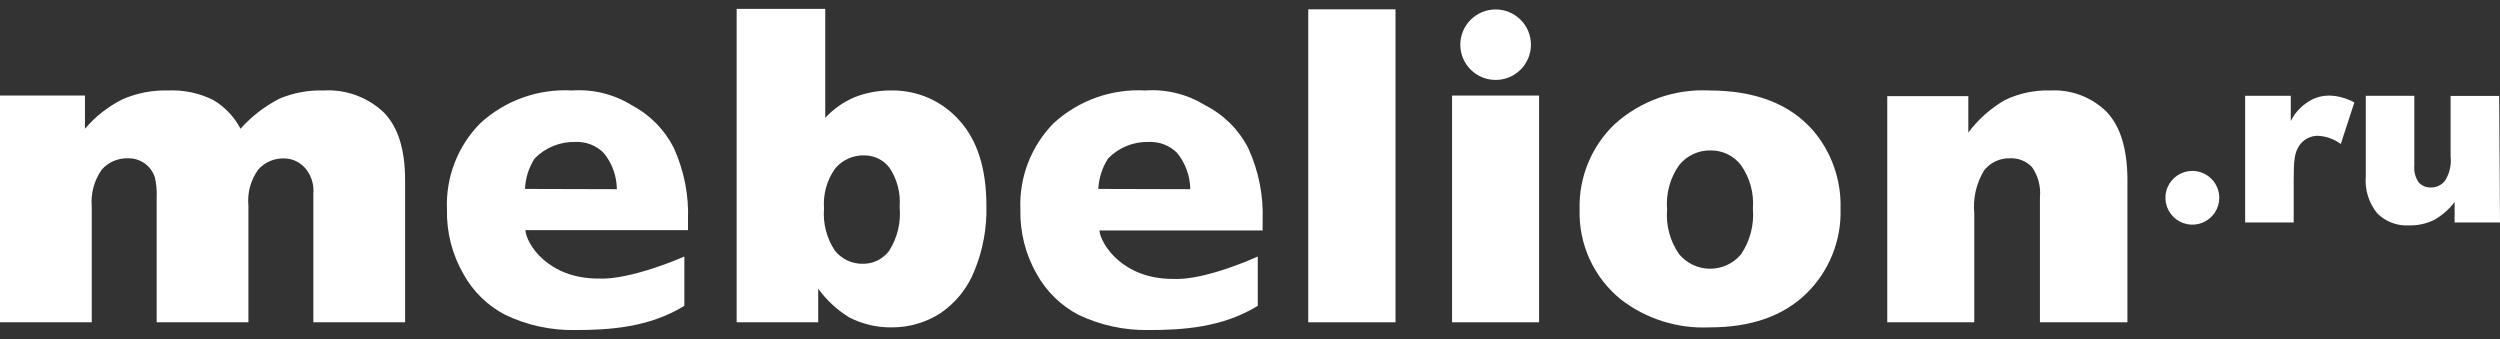
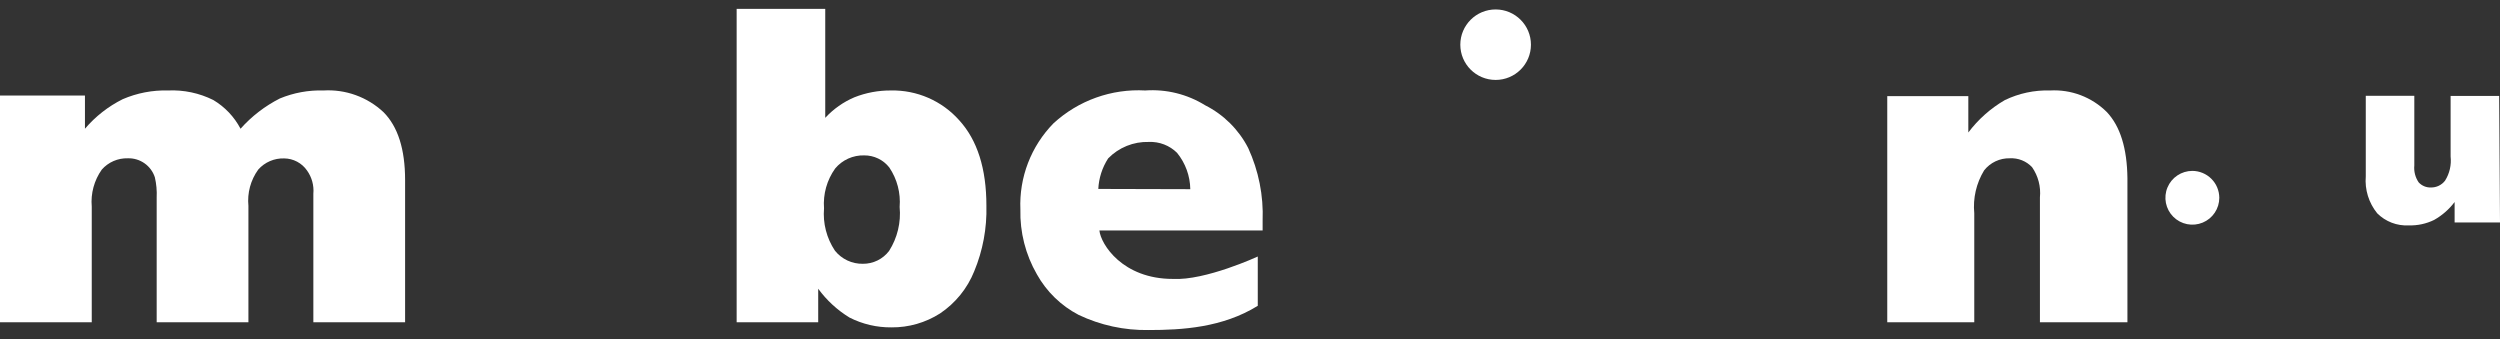
<svg xmlns="http://www.w3.org/2000/svg" width="1268" height="172" viewBox="0 0 1268 172" fill="none">
  <rect x="0" y="0" width="1268" height="172" fill="#333333" stroke="none" />
  <g clip-path="url(#clip0_920_2657)">
    <path d="M164.101 45.886C156.511 45.656 148.957 47.038 141.942 49.941C134.39 53.77 127.626 58.979 121.999 65.298C118.838 59.268 114.066 54.229 108.211 50.739C101.098 47.193 93.194 45.523 85.251 45.886C77.347 45.67 69.49 47.179 62.23 50.309C54.903 53.967 48.392 59.066 43.087 65.298V48.466H0V163.461H46.534V104.796C45.951 98.124 47.762 91.463 51.643 85.999C53.285 84.141 55.316 82.667 57.592 81.679C59.869 80.692 62.335 80.216 64.816 80.286C67.842 80.193 70.816 81.083 73.292 82.822C75.767 84.561 77.61 87.056 78.542 89.931C79.325 93.291 79.635 96.743 79.465 100.189V163.461H126V104.428C125.349 97.883 127.123 91.327 130.986 85.999C132.628 84.146 134.66 82.678 136.938 81.701C139.215 80.724 141.681 80.262 144.158 80.348C146.439 80.37 148.682 80.94 150.696 82.009C152.71 83.078 154.436 84.615 155.73 86.491C158.177 89.913 159.312 94.098 158.931 98.285V163.461H205.465V91.282C205.465 75.679 201.813 64.213 194.509 56.882C190.454 53.084 185.667 50.151 180.439 48.26C175.211 46.37 169.652 45.562 164.101 45.886Z" fill="white" />
-     <path d="M320.448 53.381C311.374 47.761 300.755 45.138 290.102 45.887C281.623 45.407 273.135 46.633 265.14 49.493C257.146 52.353 249.81 56.788 243.568 62.534C237.903 68.269 233.483 75.106 230.581 82.621C227.679 90.135 226.359 98.164 226.702 106.21C226.436 117.749 229.353 129.139 235.135 139.135C240.013 147.923 247.378 155.08 256.309 159.714C267.349 164.982 279.467 167.611 291.702 167.393C308.814 167.393 329.25 166.164 347.101 155.107V130.105C347.101 130.105 320.079 142.145 303.398 141.285C277.976 141.285 266.958 123.778 266.466 116.714H348.947V111.738C349.457 99.054 346.969 86.428 341.684 74.881C337.01 65.69 329.589 58.177 320.448 53.381ZM266.281 95.828C266.501 90.321 268.202 84.974 271.205 80.348C273.89 77.61 277.114 75.454 280.672 74.017C284.231 72.579 288.049 71.891 291.887 71.994C294.521 71.877 297.151 72.308 299.61 73.26C302.068 74.212 304.301 75.663 306.168 77.523C310.436 82.727 312.803 89.226 312.877 95.951L266.281 95.828Z" fill="white" />
    <path d="M611.226 53.381C602.152 47.761 591.534 45.138 580.881 45.887C572.403 45.417 563.917 46.648 555.924 49.508C547.931 52.367 540.593 56.796 534.345 62.534C528.704 68.283 524.303 75.124 521.413 82.636C518.523 90.147 517.206 98.17 517.542 106.21C517.254 117.743 520.15 129.134 525.913 139.135C530.806 147.912 538.167 155.066 547.088 159.714C558.152 164.974 570.288 167.602 582.543 167.393C599.654 167.393 620.09 166.164 637.941 155.107V130.105C637.941 130.105 611.35 142.391 594.853 141.47C569.432 141.47 558.352 123.963 557.613 116.898H640.403V111.923C640.896 99.233 638.386 86.606 633.078 75.066C628.275 65.713 620.624 58.122 611.226 53.381ZM557.059 95.828C557.333 90.321 559.052 84.983 562.045 80.348C564.714 77.606 567.926 75.447 571.476 74.008C575.025 72.57 578.836 71.884 582.666 71.994C585.309 71.876 587.949 72.307 590.417 73.258C592.886 74.21 595.13 75.662 597.008 77.523C601.251 82.741 603.614 89.231 603.717 95.951L557.059 95.828Z" fill="white" />
    <path d="M451.863 45.887C445.544 45.841 439.274 47.009 433.397 49.327C427.765 51.717 422.708 55.277 418.563 59.77V4.484H373.629V163.462H414.993V146.446C419.274 152.312 424.67 157.28 430.874 161.066C437.466 164.417 444.773 166.124 452.171 166.042C460.891 166.121 469.446 163.666 476.792 158.977C484.609 153.737 490.658 146.265 494.15 137.539C498.503 127.032 500.6 115.732 500.306 104.367C500.306 85.529 495.71 71.073 486.518 60.999C482.184 56.124 476.84 52.248 470.856 49.639C464.872 47.03 458.392 45.749 451.863 45.887ZM450.94 127.28C449.386 129.324 447.374 130.978 445.066 132.109C442.757 133.239 440.216 133.815 437.644 133.792C434.933 133.84 432.247 133.267 429.793 132.117C427.339 130.967 425.181 129.27 423.487 127.157C419.258 120.822 417.305 113.243 417.947 105.657C417.399 98.466 419.404 91.311 423.61 85.447C425.399 83.302 427.653 81.59 430.201 80.441C432.749 79.291 435.526 78.735 438.322 78.813C440.775 78.794 443.2 79.338 445.41 80.403C447.619 81.468 449.553 83.026 451.063 84.956C455.034 90.845 456.879 97.907 456.295 104.982C457.04 112.802 455.156 120.647 450.94 127.28Z" fill="white" />
-     <path d="M707.804 4.73H663.547V163.462H707.804V4.73Z" fill="white" />
-     <path d="M780.62 48.467H736.486V163.461H780.62V48.467Z" fill="white" />
-     <path d="M867.04 45.887C858.295 45.437 849.547 46.713 841.298 49.644C833.048 52.574 825.46 57.101 818.967 62.964C813.131 68.539 808.532 75.274 805.468 82.734C802.403 90.194 800.942 98.212 801.178 106.271C800.913 114.994 802.675 123.66 806.328 131.589C809.98 139.518 815.423 146.495 822.229 151.974C835.066 161.824 850.989 166.809 867.163 166.041C887.927 166.041 904.177 160.41 915.913 149.148C921.733 143.532 926.308 136.759 929.34 129.267C932.372 121.775 933.796 113.732 933.518 105.657C933.935 91.11 928.885 76.933 919.36 65.913C907.542 52.603 890.102 45.928 867.04 45.887ZM883.044 129C881.126 131.285 878.729 133.123 876.023 134.383C873.316 135.644 870.365 136.298 867.378 136.298C864.392 136.298 861.441 135.644 858.734 134.383C856.028 133.123 853.631 131.285 851.713 129C847.056 122.378 844.878 114.333 845.558 106.271C844.87 98.247 847.05 90.239 851.713 83.666C853.633 81.307 856.067 79.417 858.83 78.14C861.593 76.862 864.611 76.231 867.656 76.294C870.591 76.263 873.495 76.906 876.142 78.173C878.789 79.441 881.108 81.299 882.921 83.604C887.519 90.069 889.697 97.938 889.076 105.841C889.765 114.021 887.637 122.191 883.044 129Z" fill="white" />
+     <path d="M780.62 48.467H736.486H780.62V48.467Z" fill="white" />
    <path d="M1068.51 56.759C1064.75 53.043 1060.26 50.155 1055.32 48.282C1050.38 46.409 1045.1 45.593 1039.82 45.887C1031.86 45.643 1023.96 47.329 1016.8 50.801C1009.61 54.983 1003.33 60.56 998.335 67.202V48.774H957.217V163.461H1001.35V108.175C1000.62 100.579 1002.36 92.95 1006.34 86.429C1007.88 84.461 1009.87 82.88 1012.13 81.814C1014.4 80.747 1016.88 80.224 1019.39 80.287C1021.48 80.172 1023.57 80.513 1025.51 81.288C1027.46 82.062 1029.21 83.251 1030.65 84.771C1033.77 89.251 1035.19 94.697 1034.65 100.128V163.461H1079.03V90.361C1078.85 75.249 1075.4 64.008 1068.51 56.759Z" fill="white" />
    <path d="M758.584 40.542C768.476 40.542 776.496 32.539 776.496 22.667C776.496 12.794 768.476 4.791 758.584 4.791C748.691 4.791 740.672 12.794 740.672 22.667C740.672 32.539 748.691 40.542 758.584 40.542Z" fill="white" />
    <path d="M1111.96 86.676C1109.26 86.676 1106.62 87.476 1104.37 88.974C1102.12 90.472 1100.37 92.602 1099.34 95.094C1098.3 97.586 1098.03 100.328 1098.56 102.973C1099.09 105.619 1100.39 108.049 1102.3 109.956C1104.21 111.863 1106.65 113.162 1109.3 113.688C1111.95 114.214 1114.69 113.944 1117.19 112.912C1119.69 111.88 1121.82 110.132 1123.32 107.889C1124.83 105.647 1125.63 103.01 1125.63 100.313C1125.61 96.701 1124.17 93.242 1121.61 90.688C1119.05 88.134 1115.58 86.692 1111.96 86.676Z" fill="white" />
-     <path d="M1138.74 48.59H1161.88V61.429C1163.63 57.844 1166.25 54.758 1169.51 52.46C1171.85 50.74 1180.1 44.782 1194.14 51.907L1187.24 73.039C1183.77 70.442 1179.58 68.982 1175.24 68.862C1173.48 68.923 1171.76 69.387 1170.22 70.218C1168.67 71.049 1167.33 72.224 1166.31 73.653C1163.79 77.4 1163.36 81.025 1163.36 91.344V112.844H1138.74V48.59Z" fill="white" />
    <path d="M1268 112.844H1244.98V102.463C1242.18 106.176 1238.64 109.272 1234.58 111.554C1230.58 113.505 1226.16 114.454 1221.71 114.318C1218.76 114.476 1215.81 114.011 1213.05 112.952C1210.3 111.894 1207.79 110.266 1205.71 108.176C1201.44 102.905 1199.36 96.195 1199.92 89.44V48.59H1224.54V83.911C1224.25 86.948 1225.03 89.992 1226.76 92.511C1227.54 93.355 1228.5 94.022 1229.56 94.467C1230.62 94.912 1231.76 95.125 1232.91 95.091C1234.3 95.12 1235.68 94.824 1236.93 94.226C1238.18 93.629 1239.27 92.747 1240.12 91.651C1242.43 87.994 1243.42 83.663 1242.95 79.366V48.651H1267.57L1268 112.844Z" fill="white" />
  </g>
  <defs>
    <clipPath id="clip0_920_2657">
      <rect width="1268" height="172" fill="white" />
    </clipPath>
  </defs>
</svg>